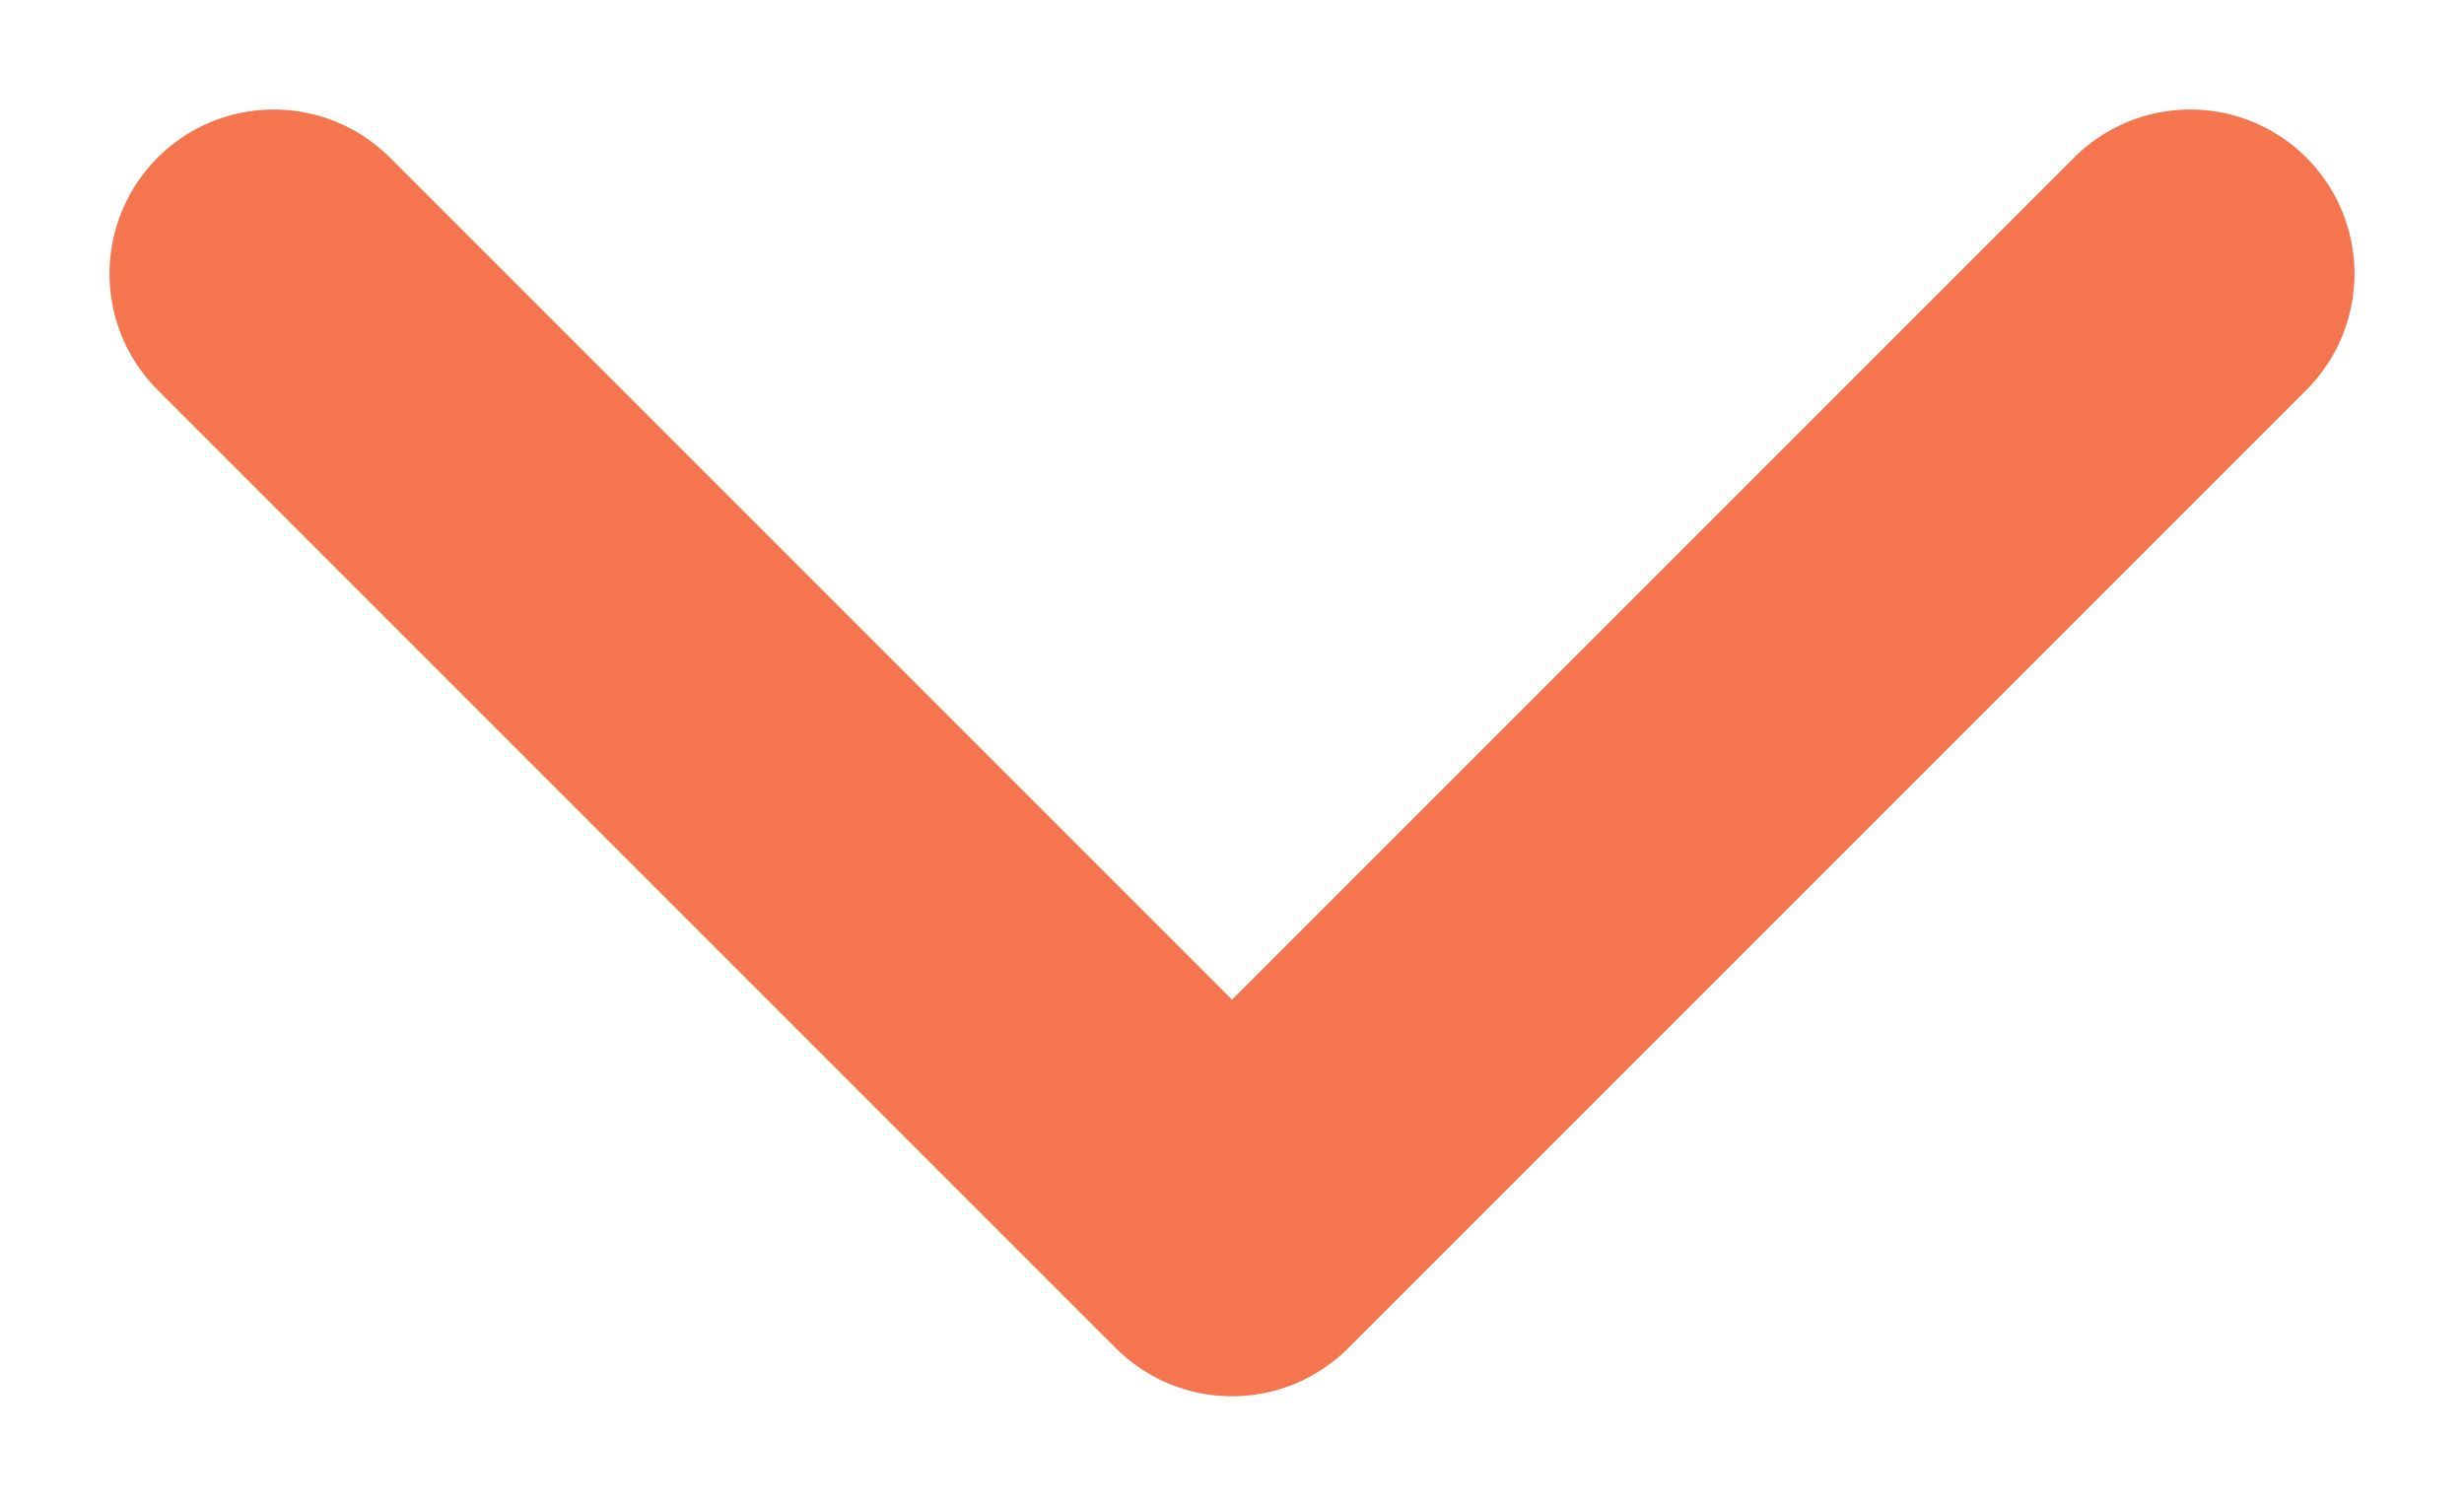
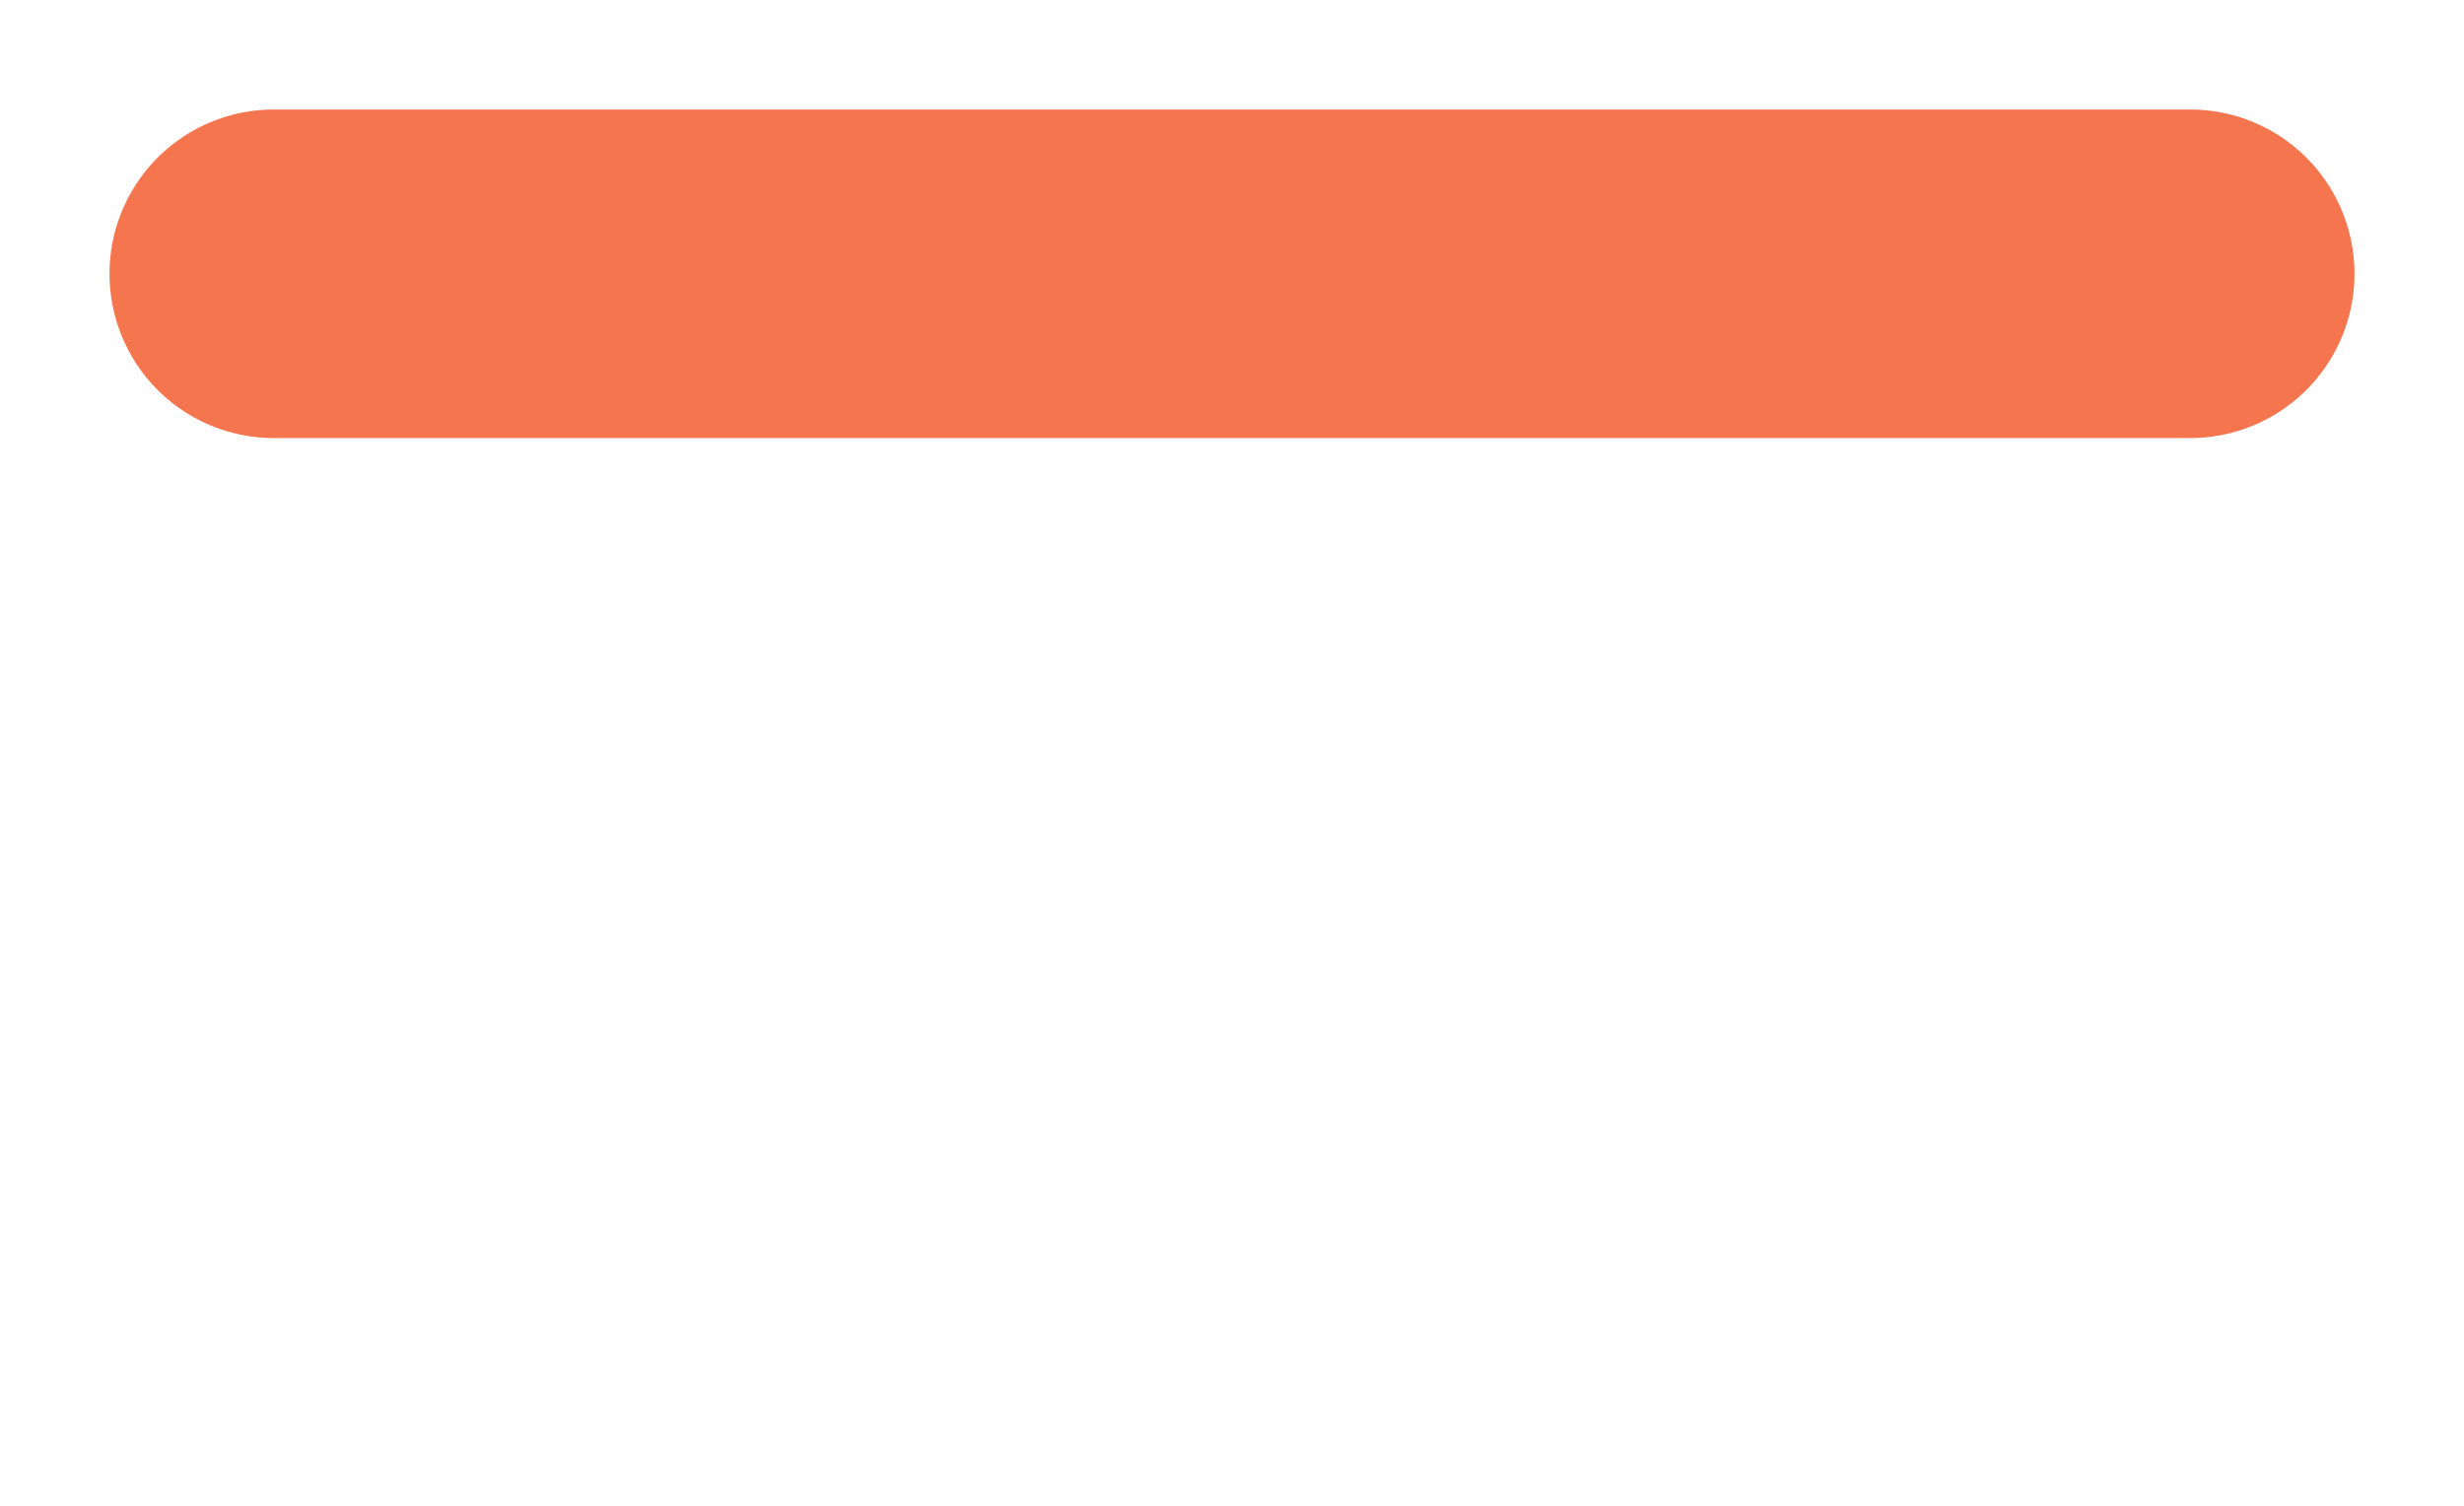
<svg xmlns="http://www.w3.org/2000/svg" width="18" height="11" viewBox="0 0 18 11" fill="none">
-   <path d="M2 2L9 9L16 2" stroke="#F4754E" stroke-width="2.4" stroke-linecap="round" stroke-linejoin="round" />
+   <path d="M2 2L16 2" stroke="#F4754E" stroke-width="2.4" stroke-linecap="round" stroke-linejoin="round" />
</svg>